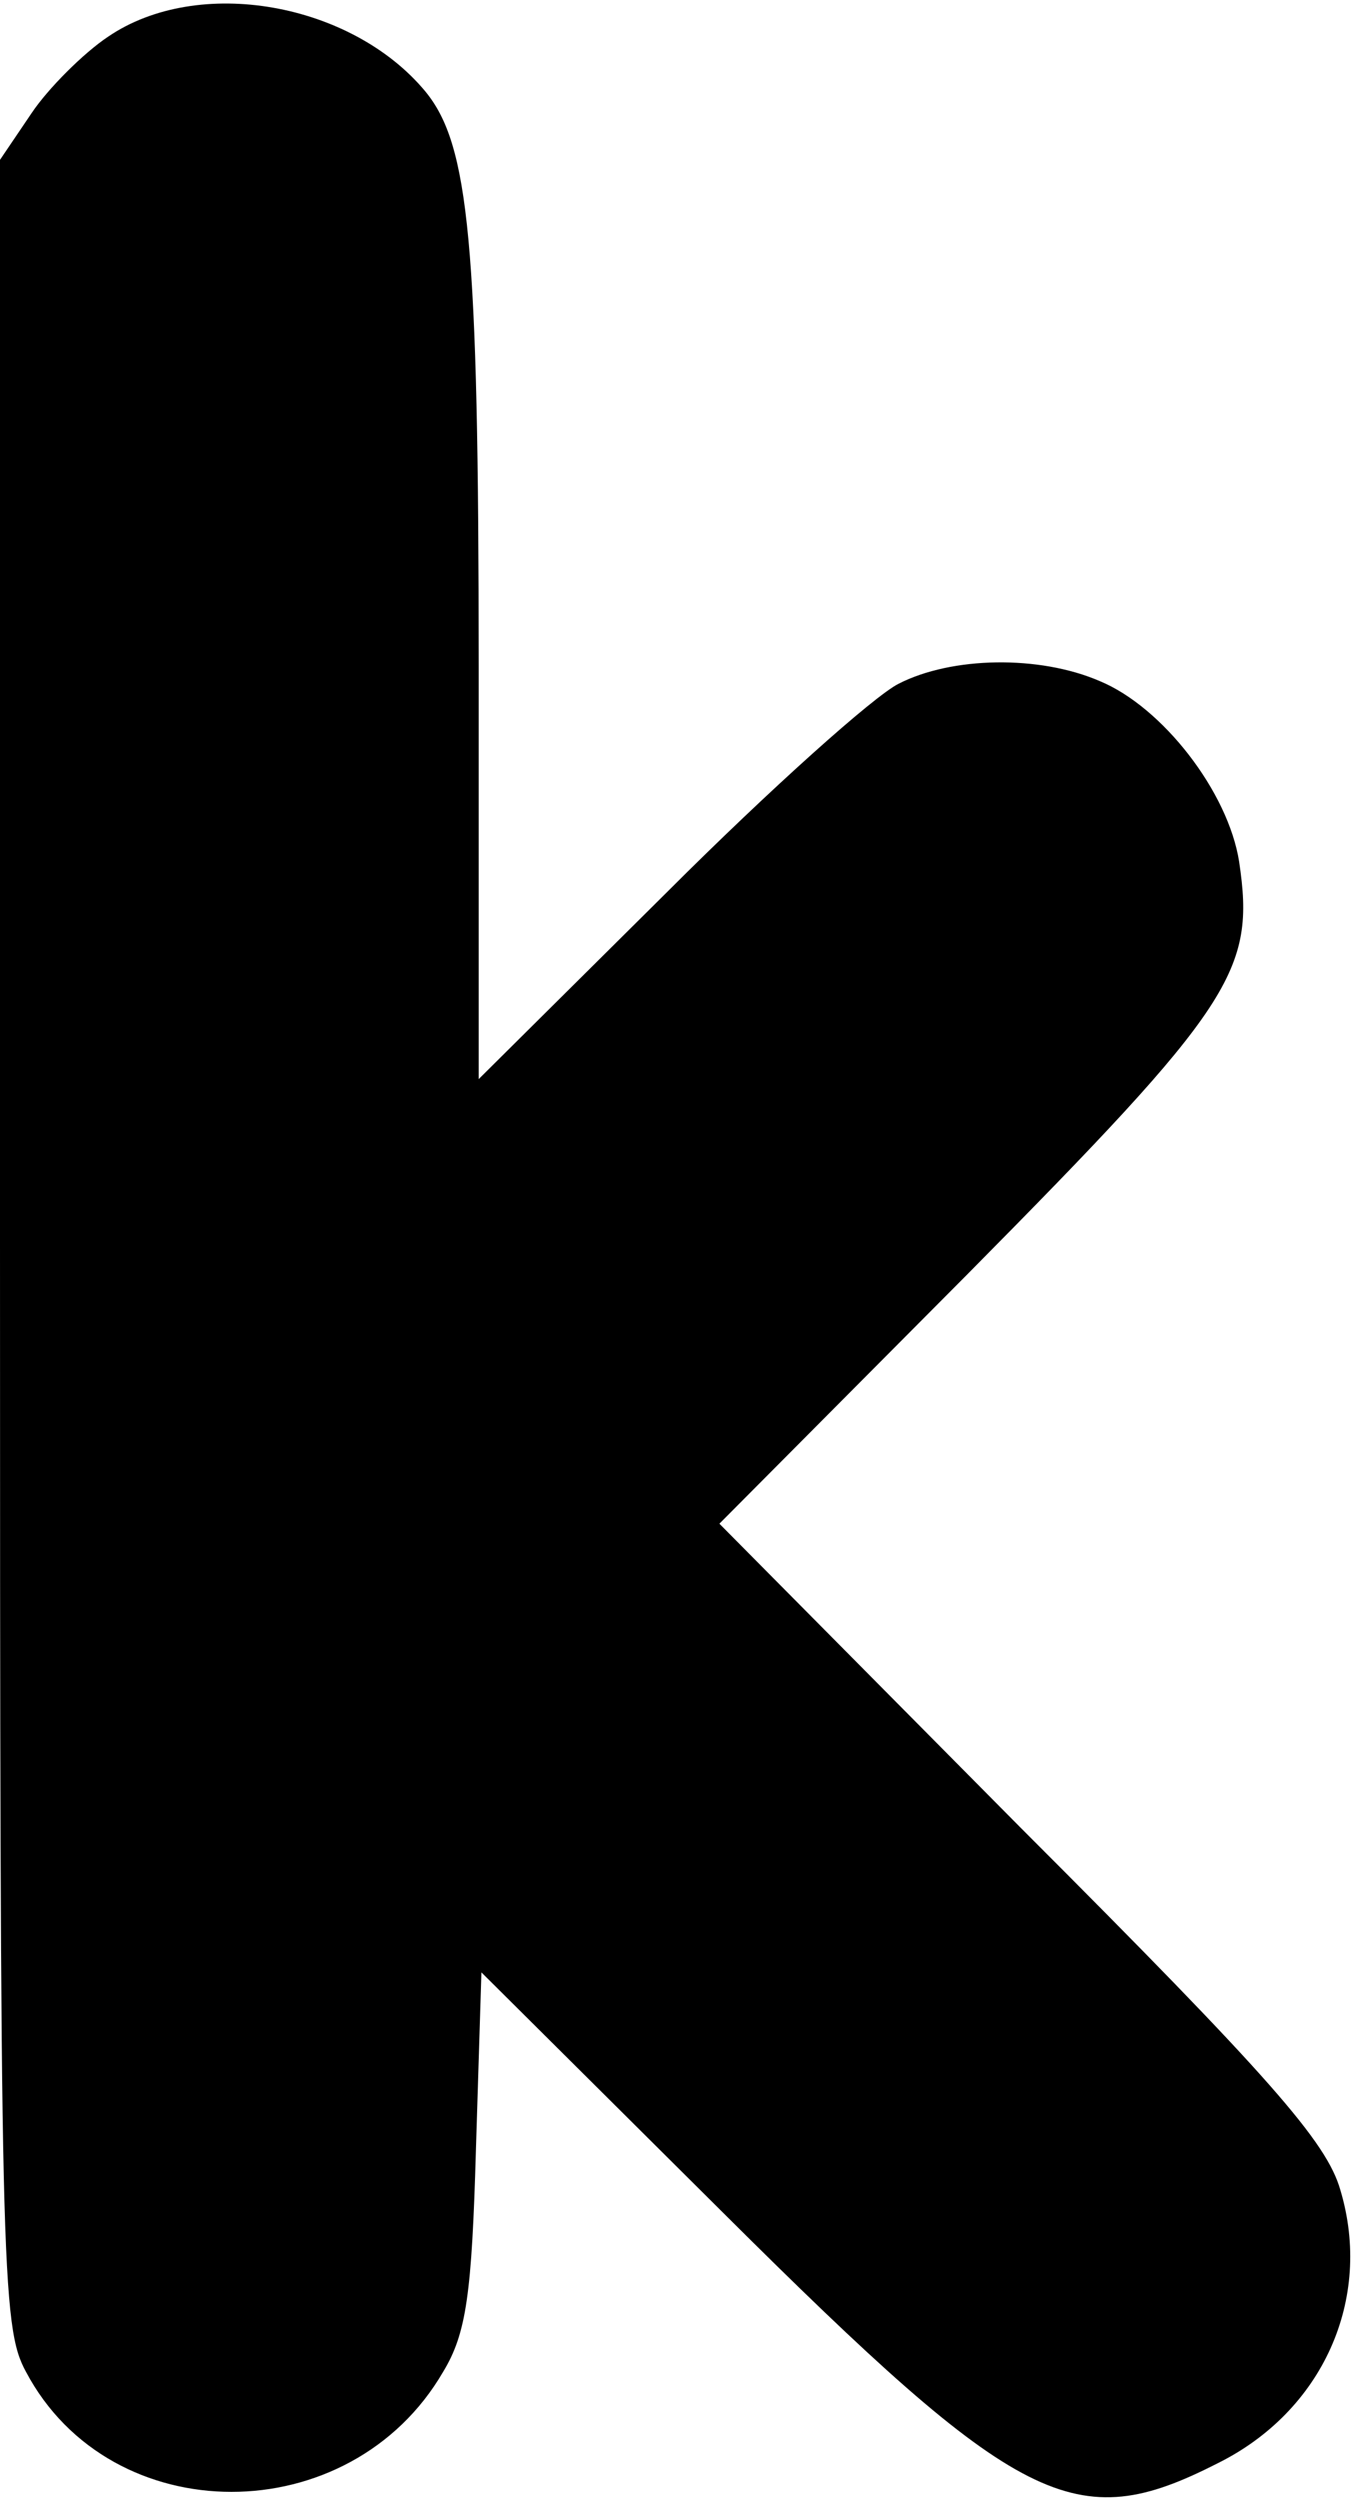
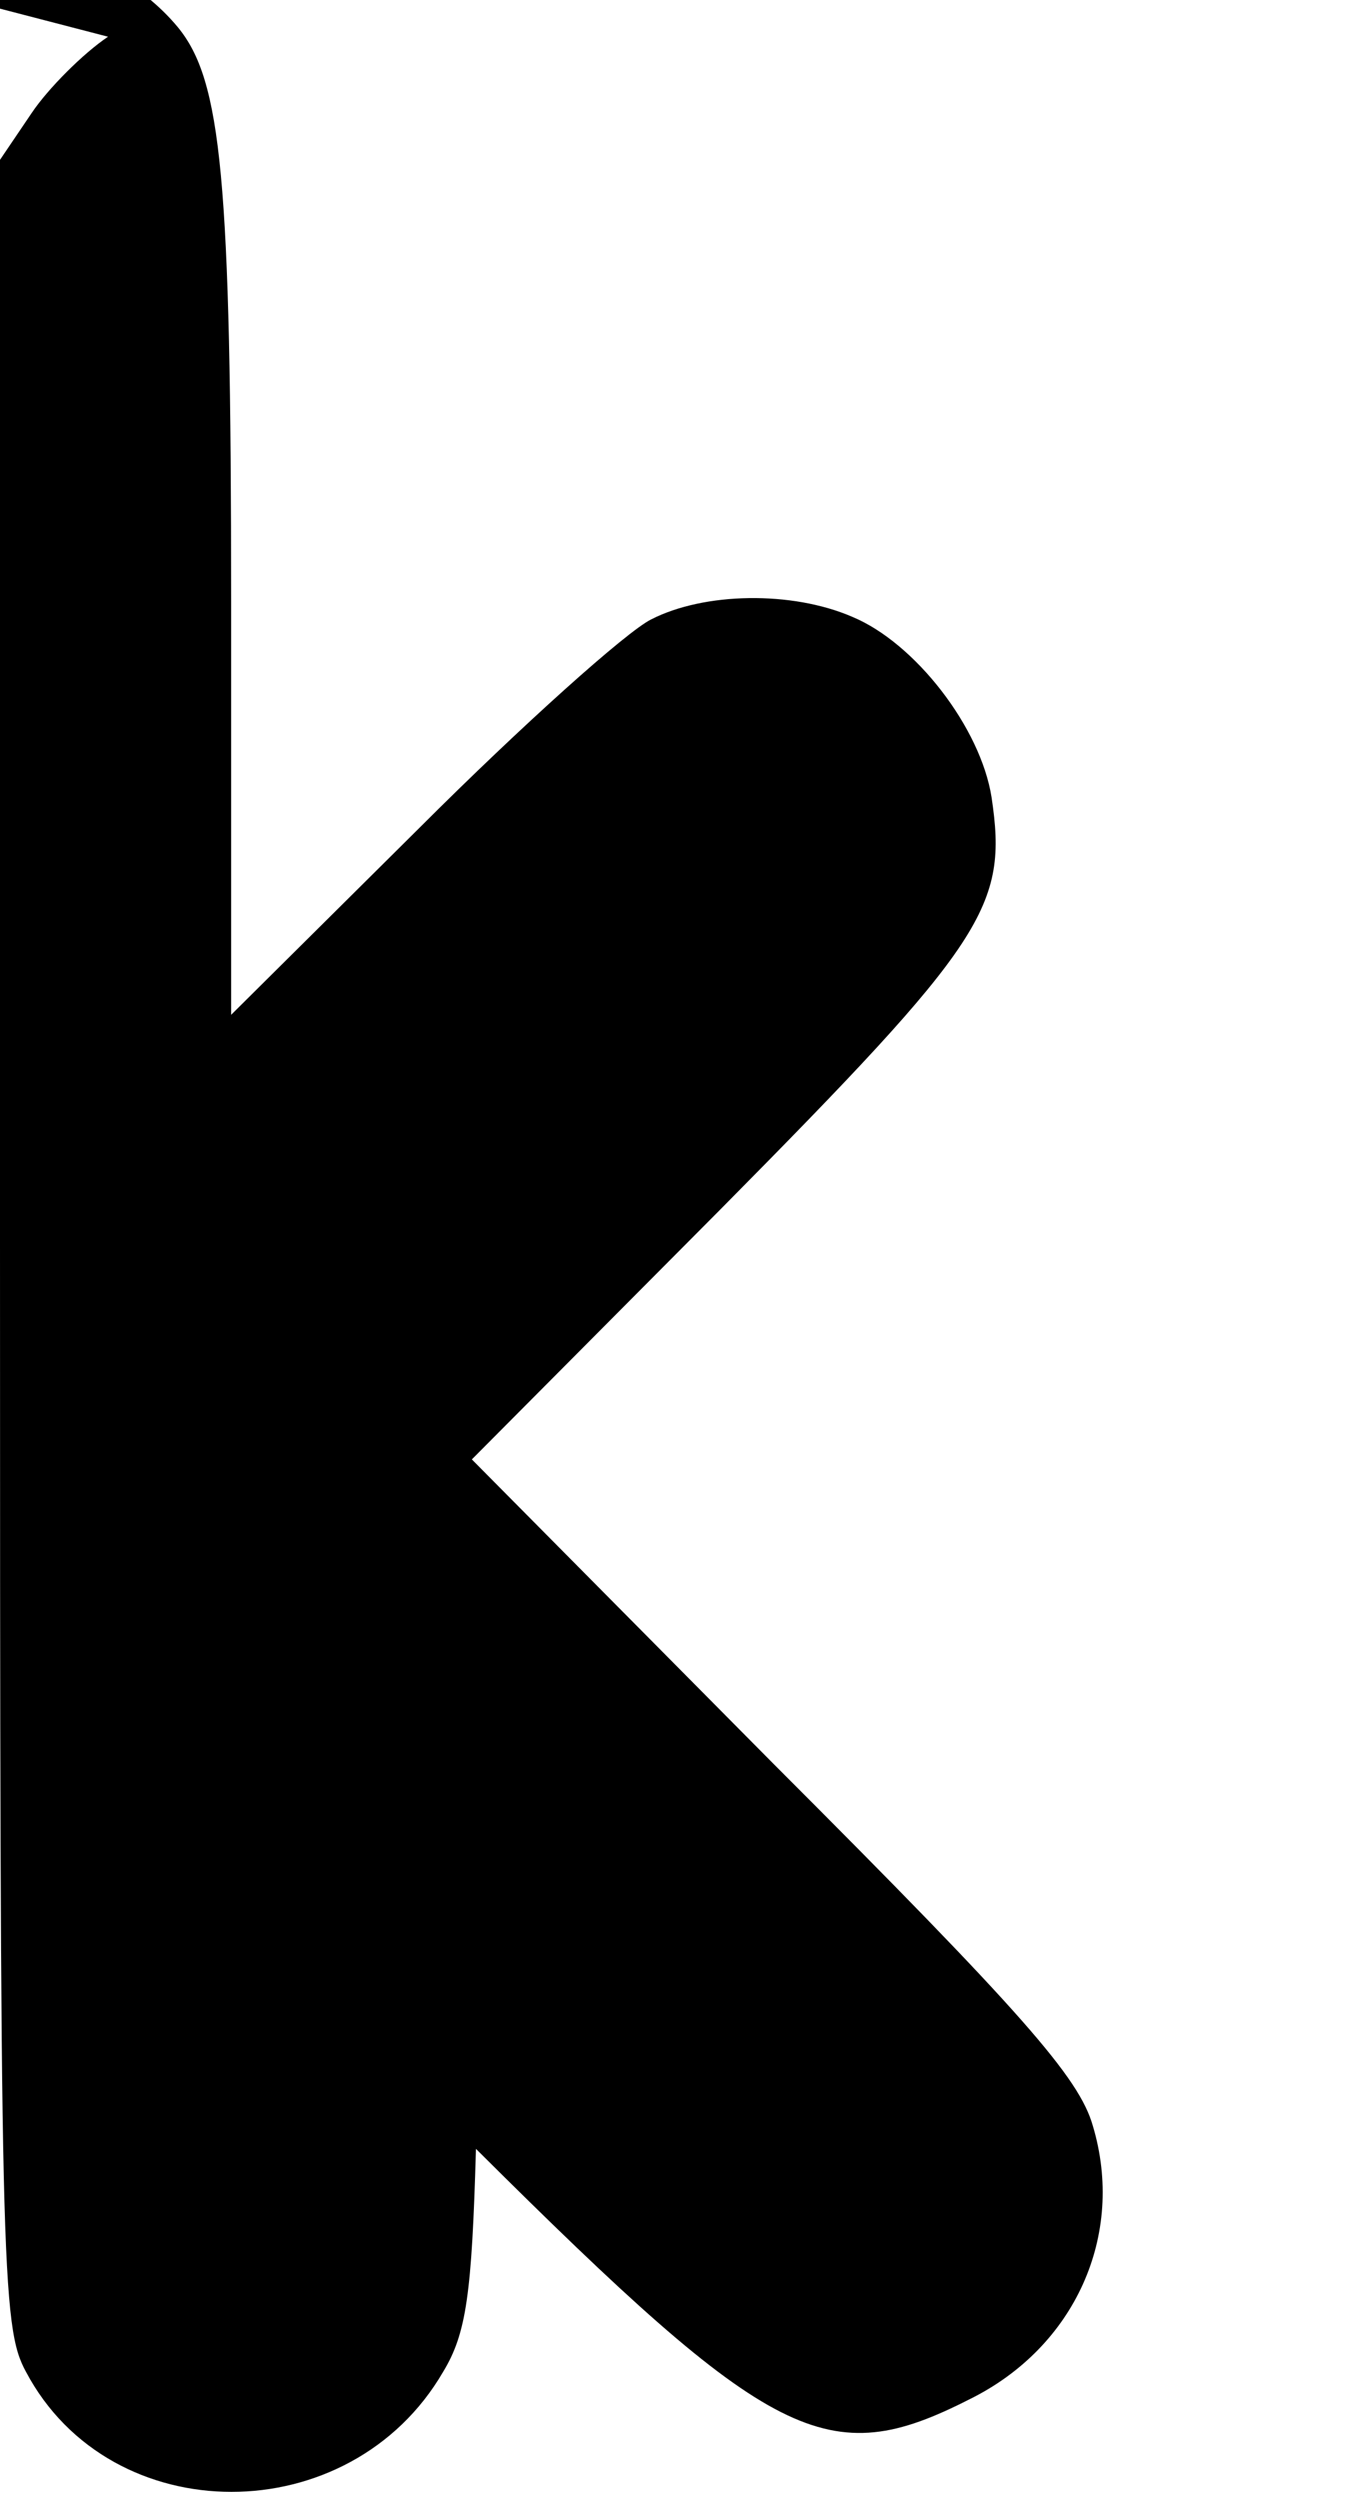
<svg xmlns="http://www.w3.org/2000/svg" version="1.0" width="26mm" height="48mm" viewBox="0 0 99 182" preserveAspectRatio="xMidYMid meet">
  <g transform="translate(0,182) scale(0.1,-0.1)" fill="#000000" stroke="none">
-     <path d="M79 1797 c-18 -12 -44 -38 -56 -56 l-23 -34 0 -791 c0 -751 1 -793 19 -826 62 -117 237 -117 305 0 17 28 21 57 24 163 l4 129 177 -176 c217 -216 257 -236 361 -183 77 38 114 120 90 200 -10 35 -51 82 -233 264 l-221 223 181 182 c195 197 211 222 199 302 -8 51 -56 113 -102 132 -44 19 -108 18 -147 -2 -18 -9 -94 -77 -169 -152 l-138 -137 0 302 c0 310 -7 381 -39 420 -54 65 -166 85 -232 40z" />
+     <path d="M79 1797 c-18 -12 -44 -38 -56 -56 l-23 -34 0 -791 c0 -751 1 -793 19 -826 62 -117 237 -117 305 0 17 28 21 57 24 163 c217 -216 257 -236 361 -183 77 38 114 120 90 200 -10 35 -51 82 -233 264 l-221 223 181 182 c195 197 211 222 199 302 -8 51 -56 113 -102 132 -44 19 -108 18 -147 -2 -18 -9 -94 -77 -169 -152 l-138 -137 0 302 c0 310 -7 381 -39 420 -54 65 -166 85 -232 40z" />
  </g>
</svg>